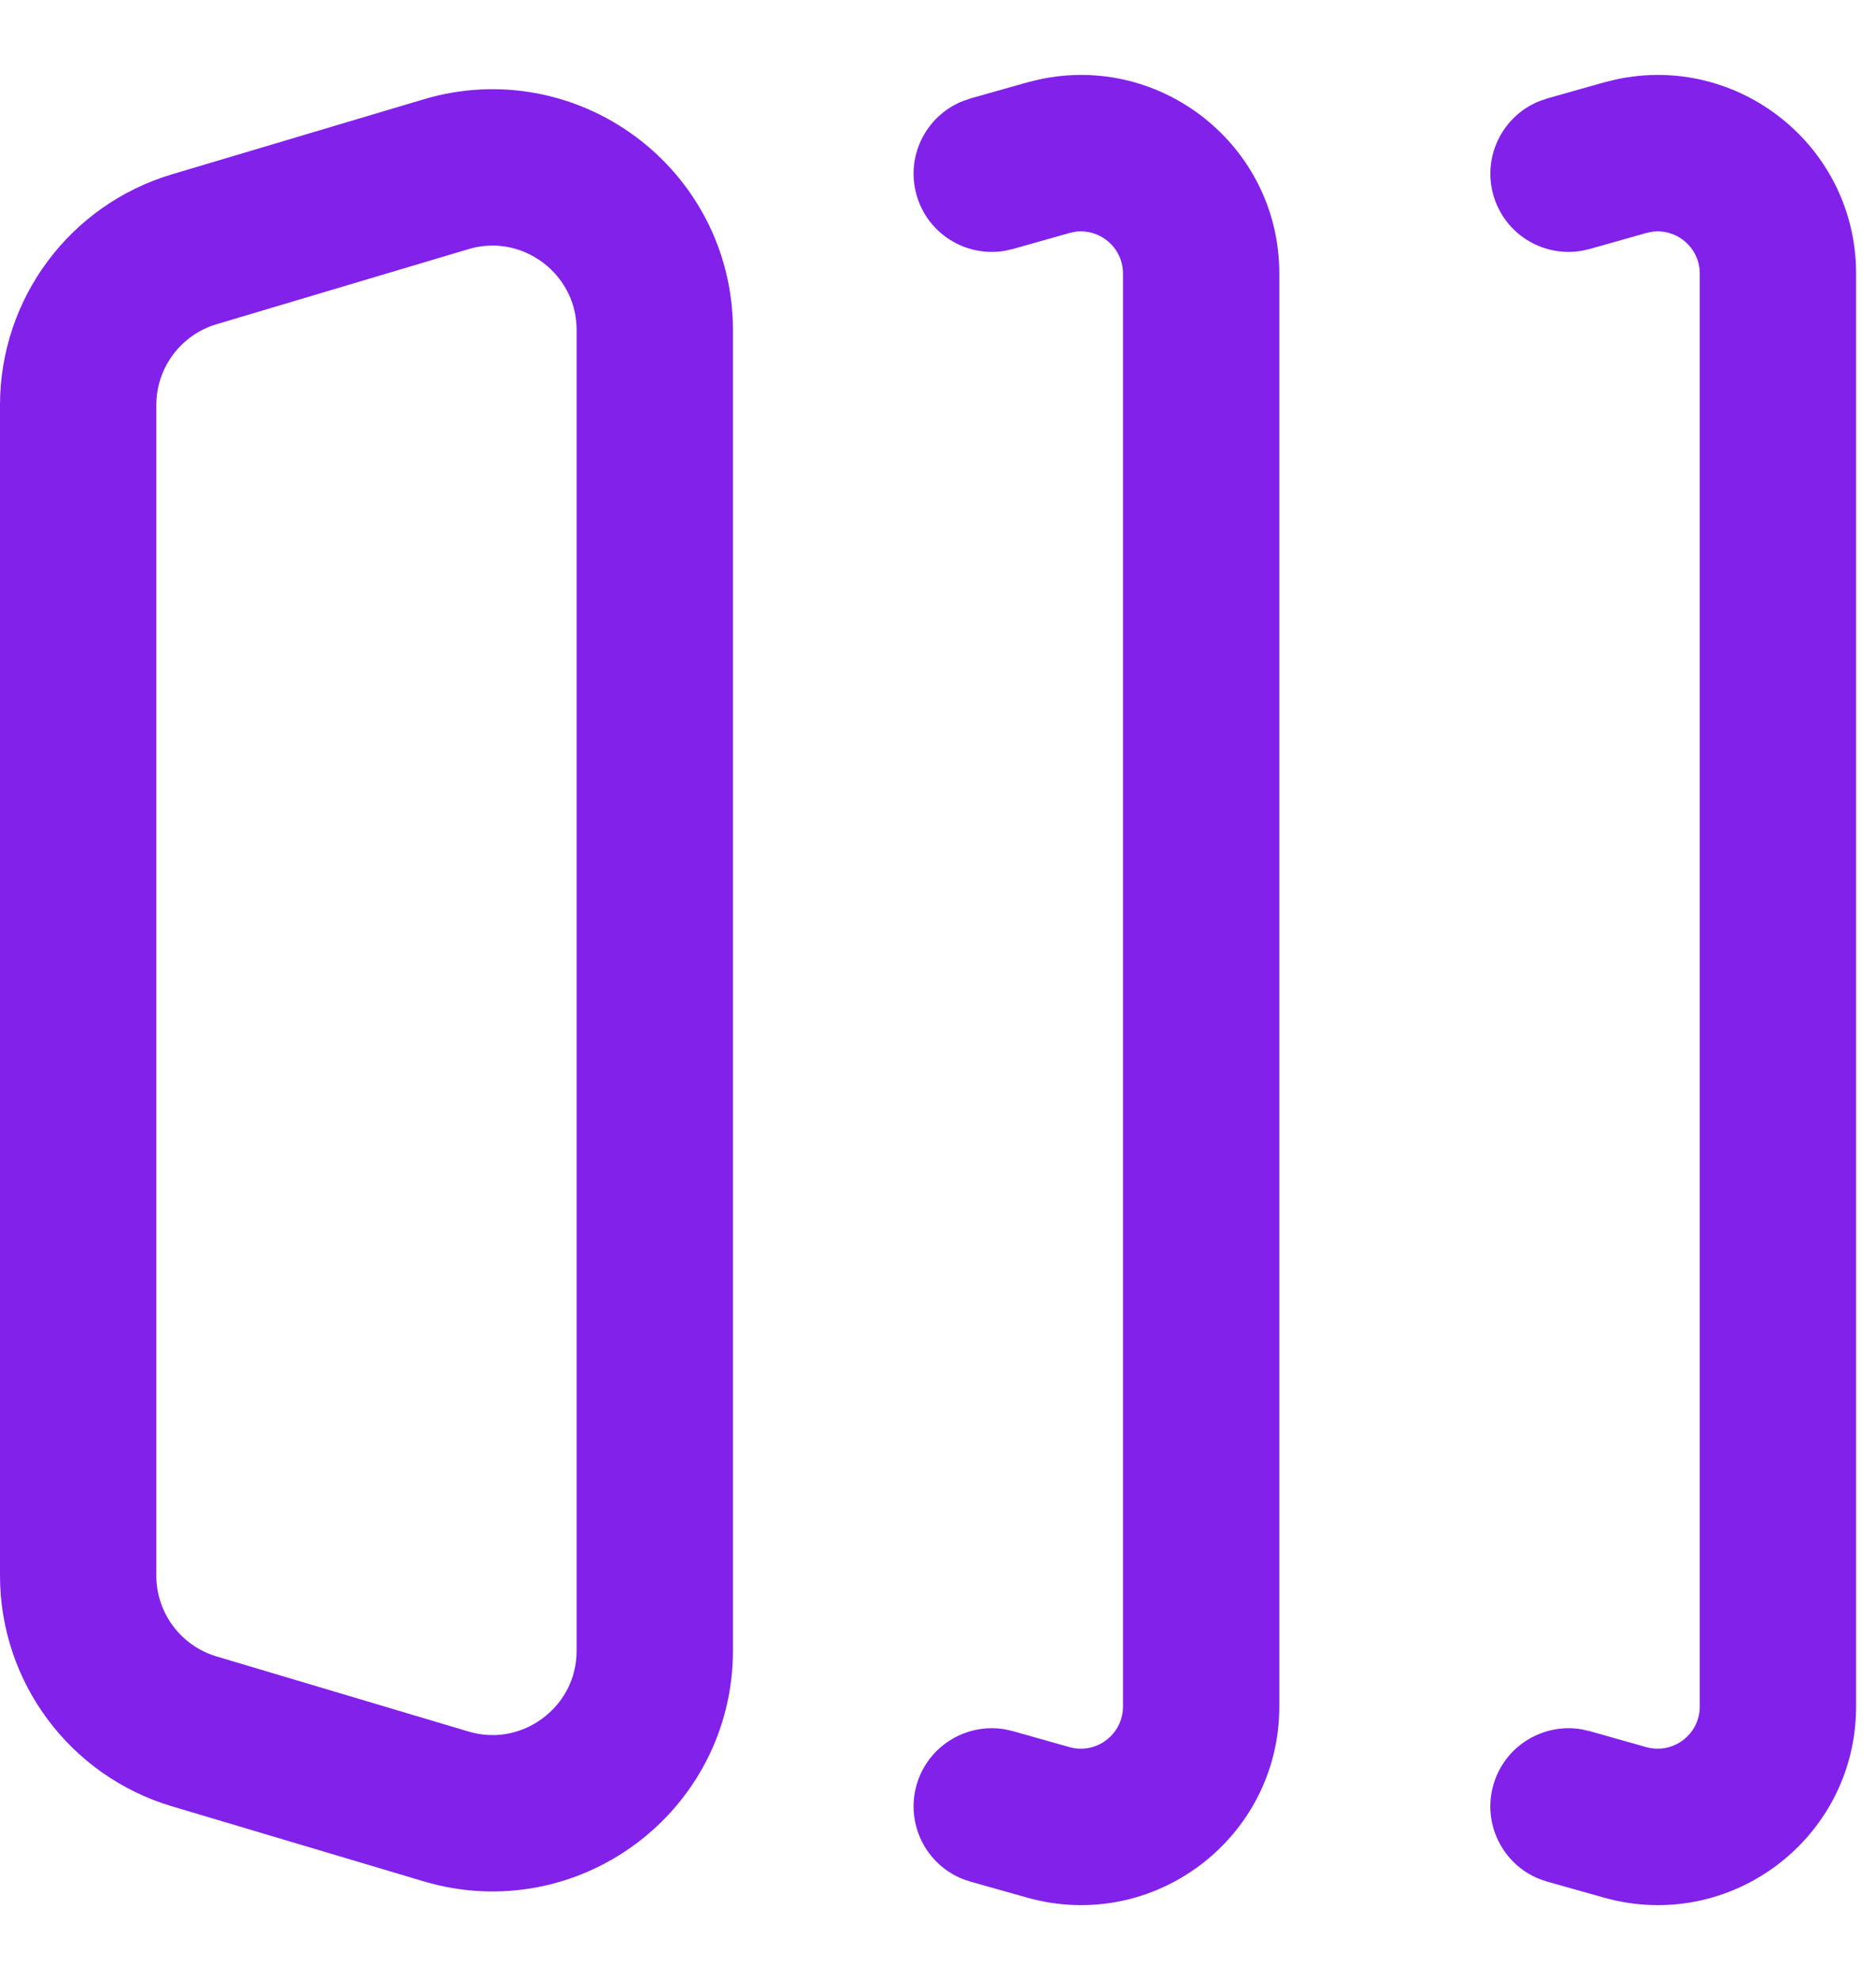
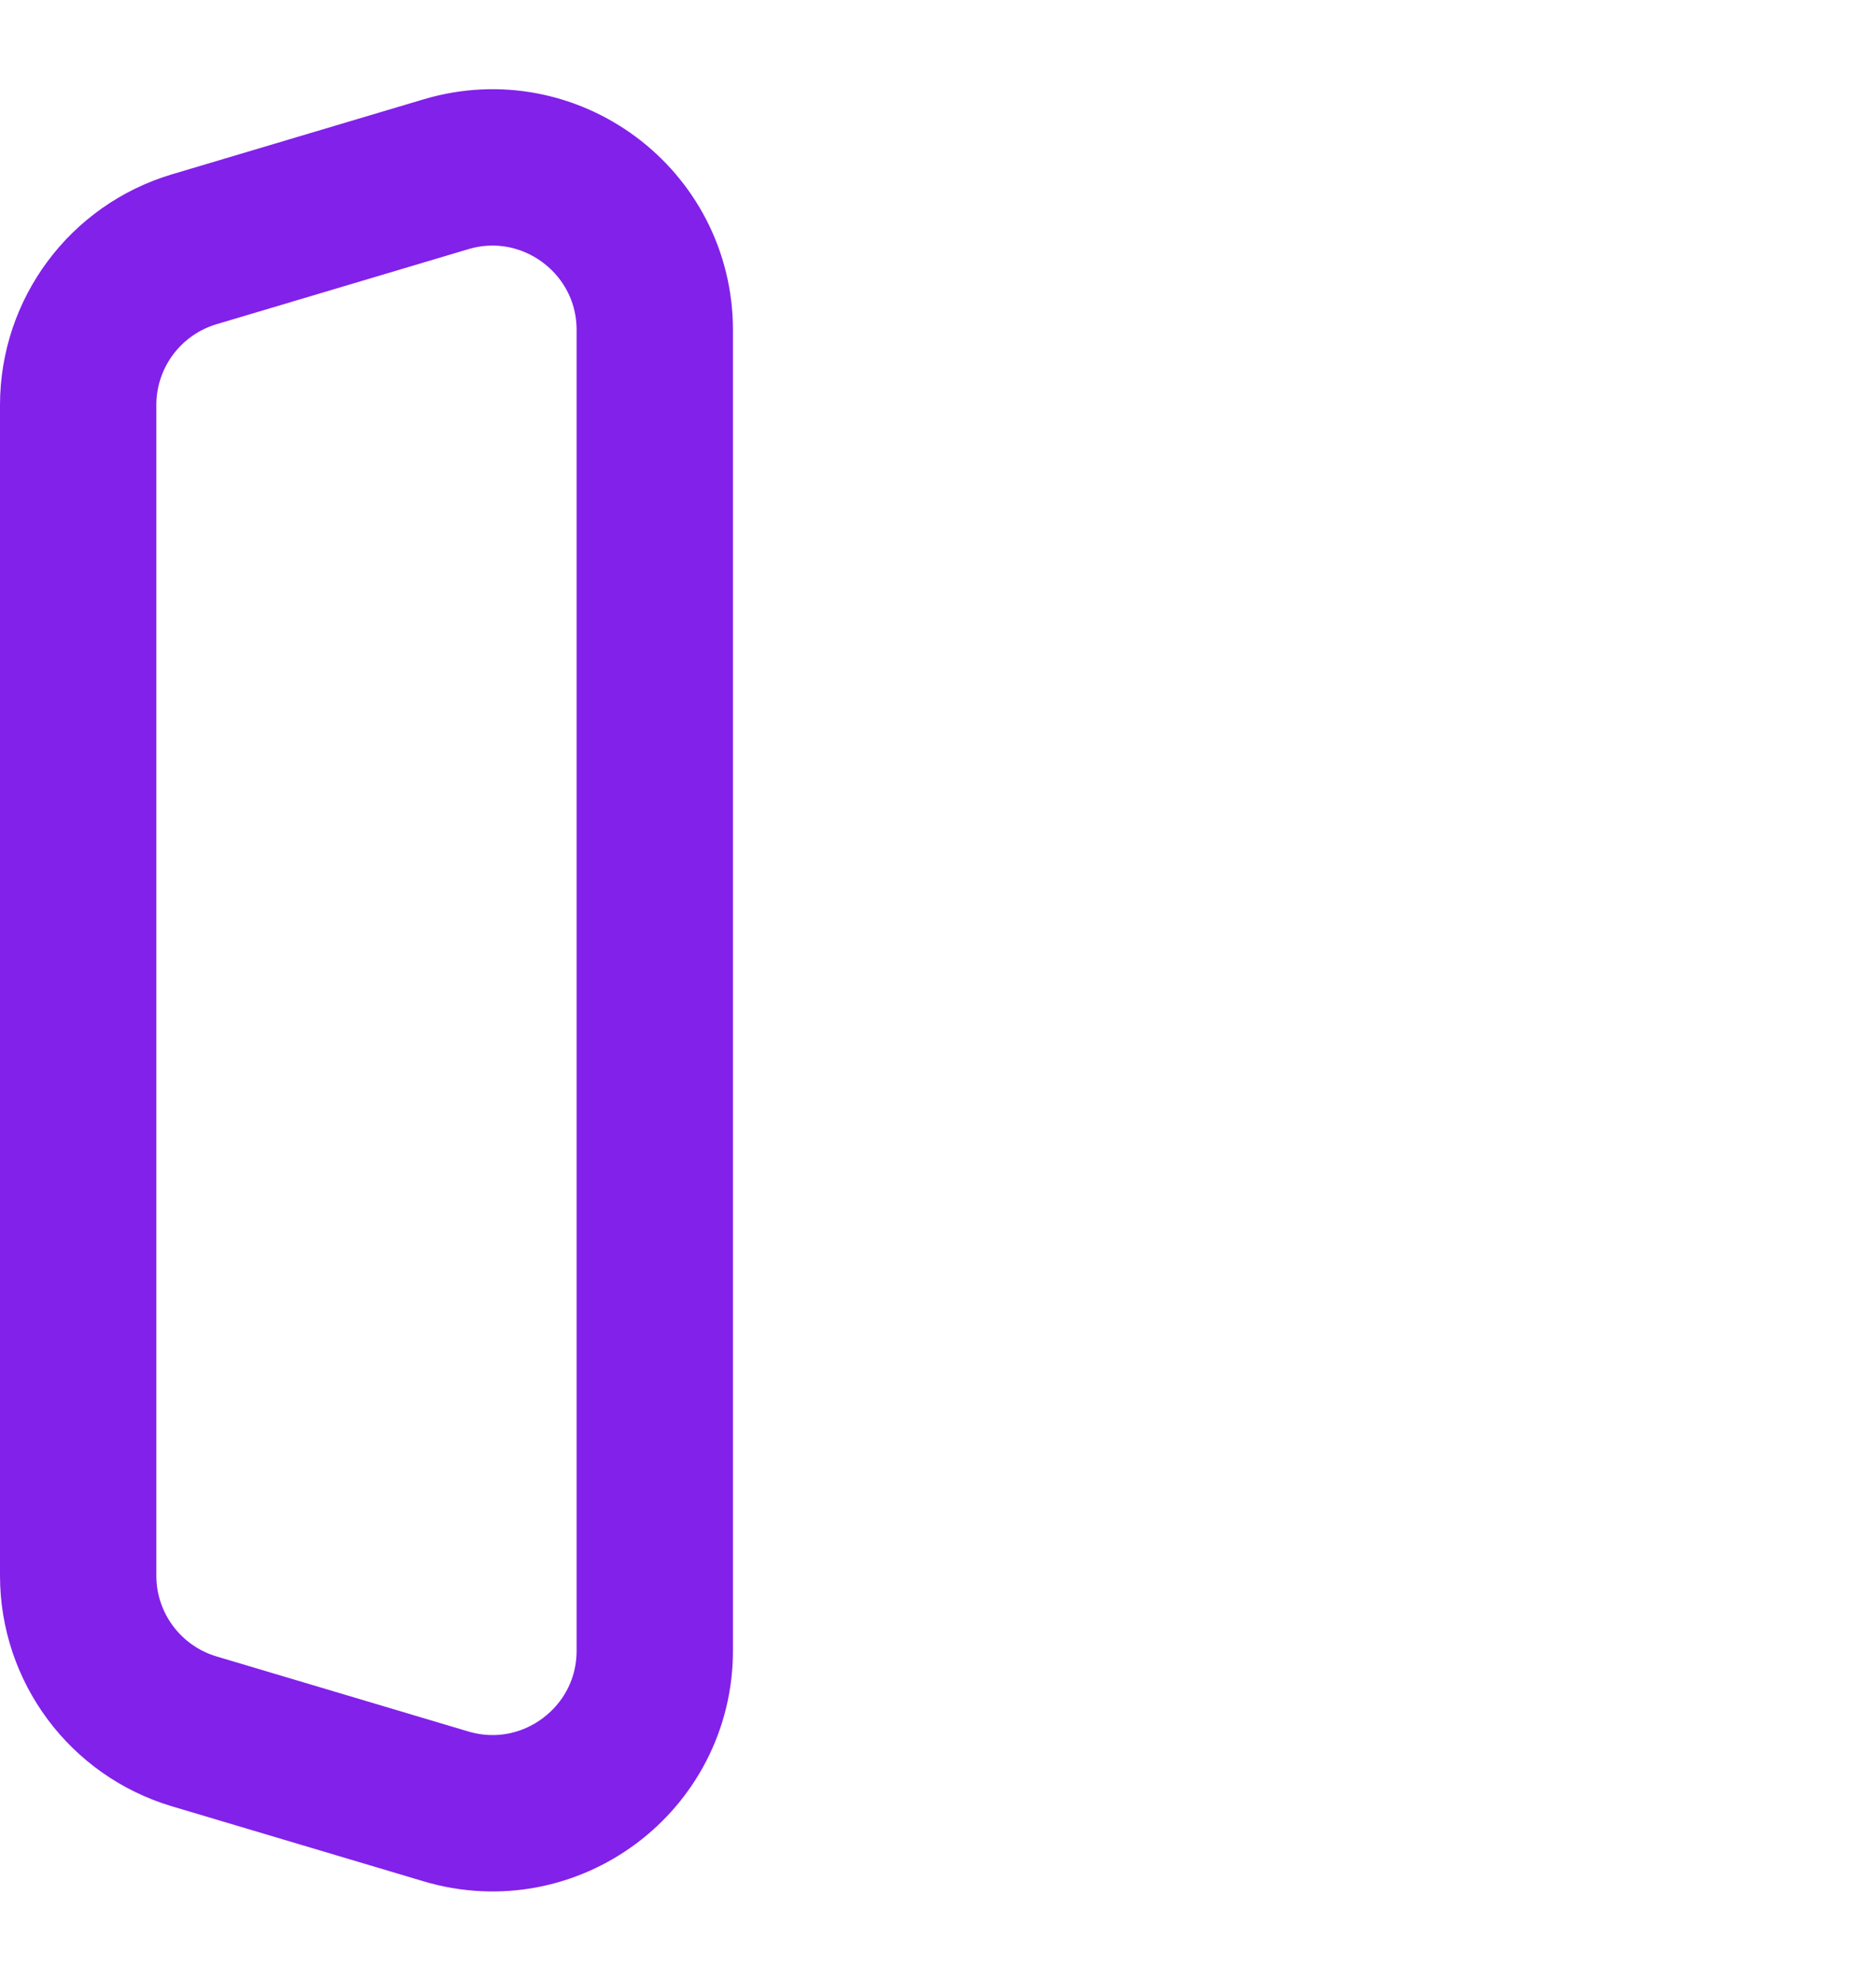
<svg xmlns="http://www.w3.org/2000/svg" width="36" height="38" viewBox="0 0 36 38" fill="none">
-   <path d="M28.656 3.739C28.446 2.992 28.84 2.217 29.547 1.938L29.692 1.888L30.776 1.582L31.003 1.526C33.354 1.012 35.618 2.802 35.618 5.248L35.618 32.736C35.618 35.261 33.206 37.087 30.776 36.401L29.692 36.096L29.547 36.047C28.84 35.768 28.445 34.993 28.656 34.245C28.867 33.498 29.609 33.044 30.358 33.175L30.507 33.209L31.59 33.515C32.106 33.66 32.618 33.272 32.618 32.736L32.618 5.248C32.618 4.746 32.168 4.373 31.687 4.448L31.59 4.47L30.507 4.776L30.358 4.81C29.609 4.941 28.867 4.487 28.656 3.739ZM17.588 3.739C17.377 2.992 17.772 2.217 18.479 1.938L18.624 1.888L19.707 1.582L19.935 1.526C22.286 1.012 24.55 2.802 24.55 5.248L24.55 32.736C24.55 35.261 22.137 37.087 19.707 36.401L18.624 36.096L18.479 36.047C17.772 35.768 17.377 34.993 17.588 34.245C17.799 33.498 18.54 33.044 19.289 33.175L19.439 33.209L20.522 33.515C21.037 33.66 21.55 33.272 21.55 32.736L21.55 5.248C21.55 4.746 21.099 4.373 20.618 4.448L20.522 4.47L19.439 4.776L19.289 4.81C18.54 4.941 17.799 4.487 17.588 3.739Z" fill="#8221EA" />
  <path d="M1.5 30.226L1.5 7.77C1.5 6.391 2.406 5.176 3.727 4.782L8.557 3.343C10.555 2.747 12.564 4.245 12.565 6.33L12.565 31.664C12.565 33.75 10.556 35.248 8.557 34.652L3.727 33.213C2.406 32.819 1.5 31.604 1.5 30.226Z" stroke="#8221EA" stroke-width="3" />
</svg>